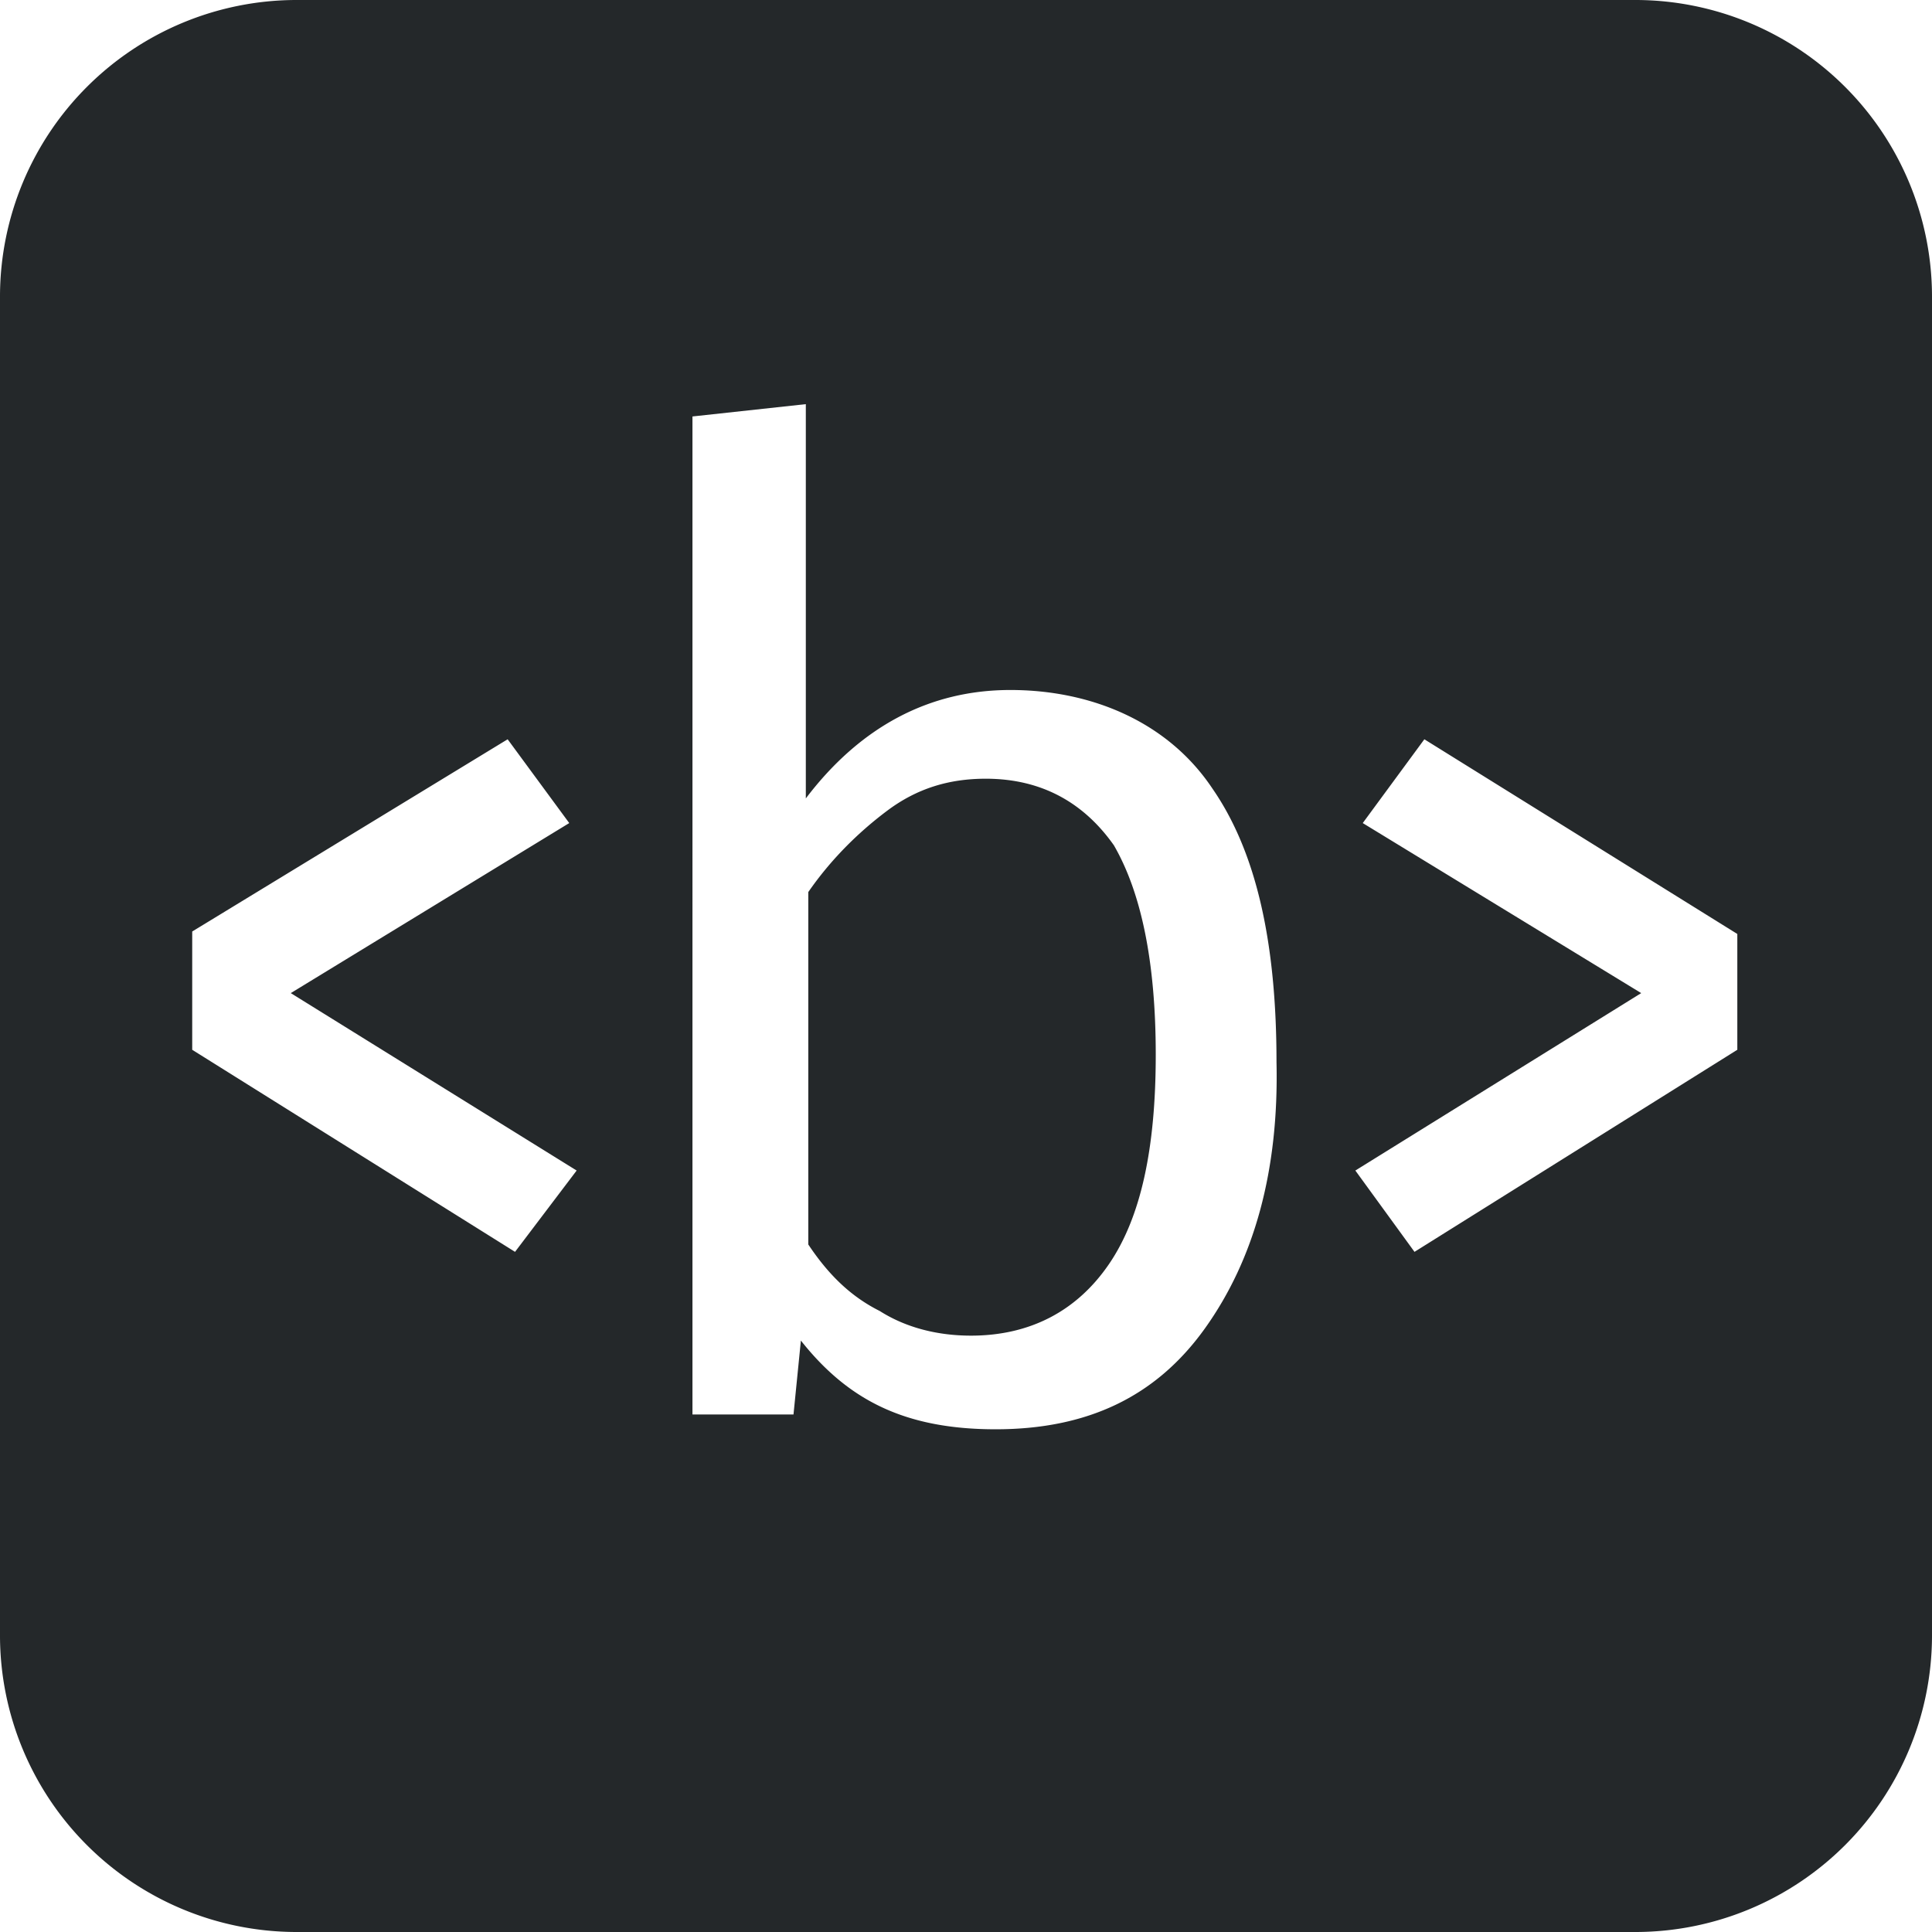
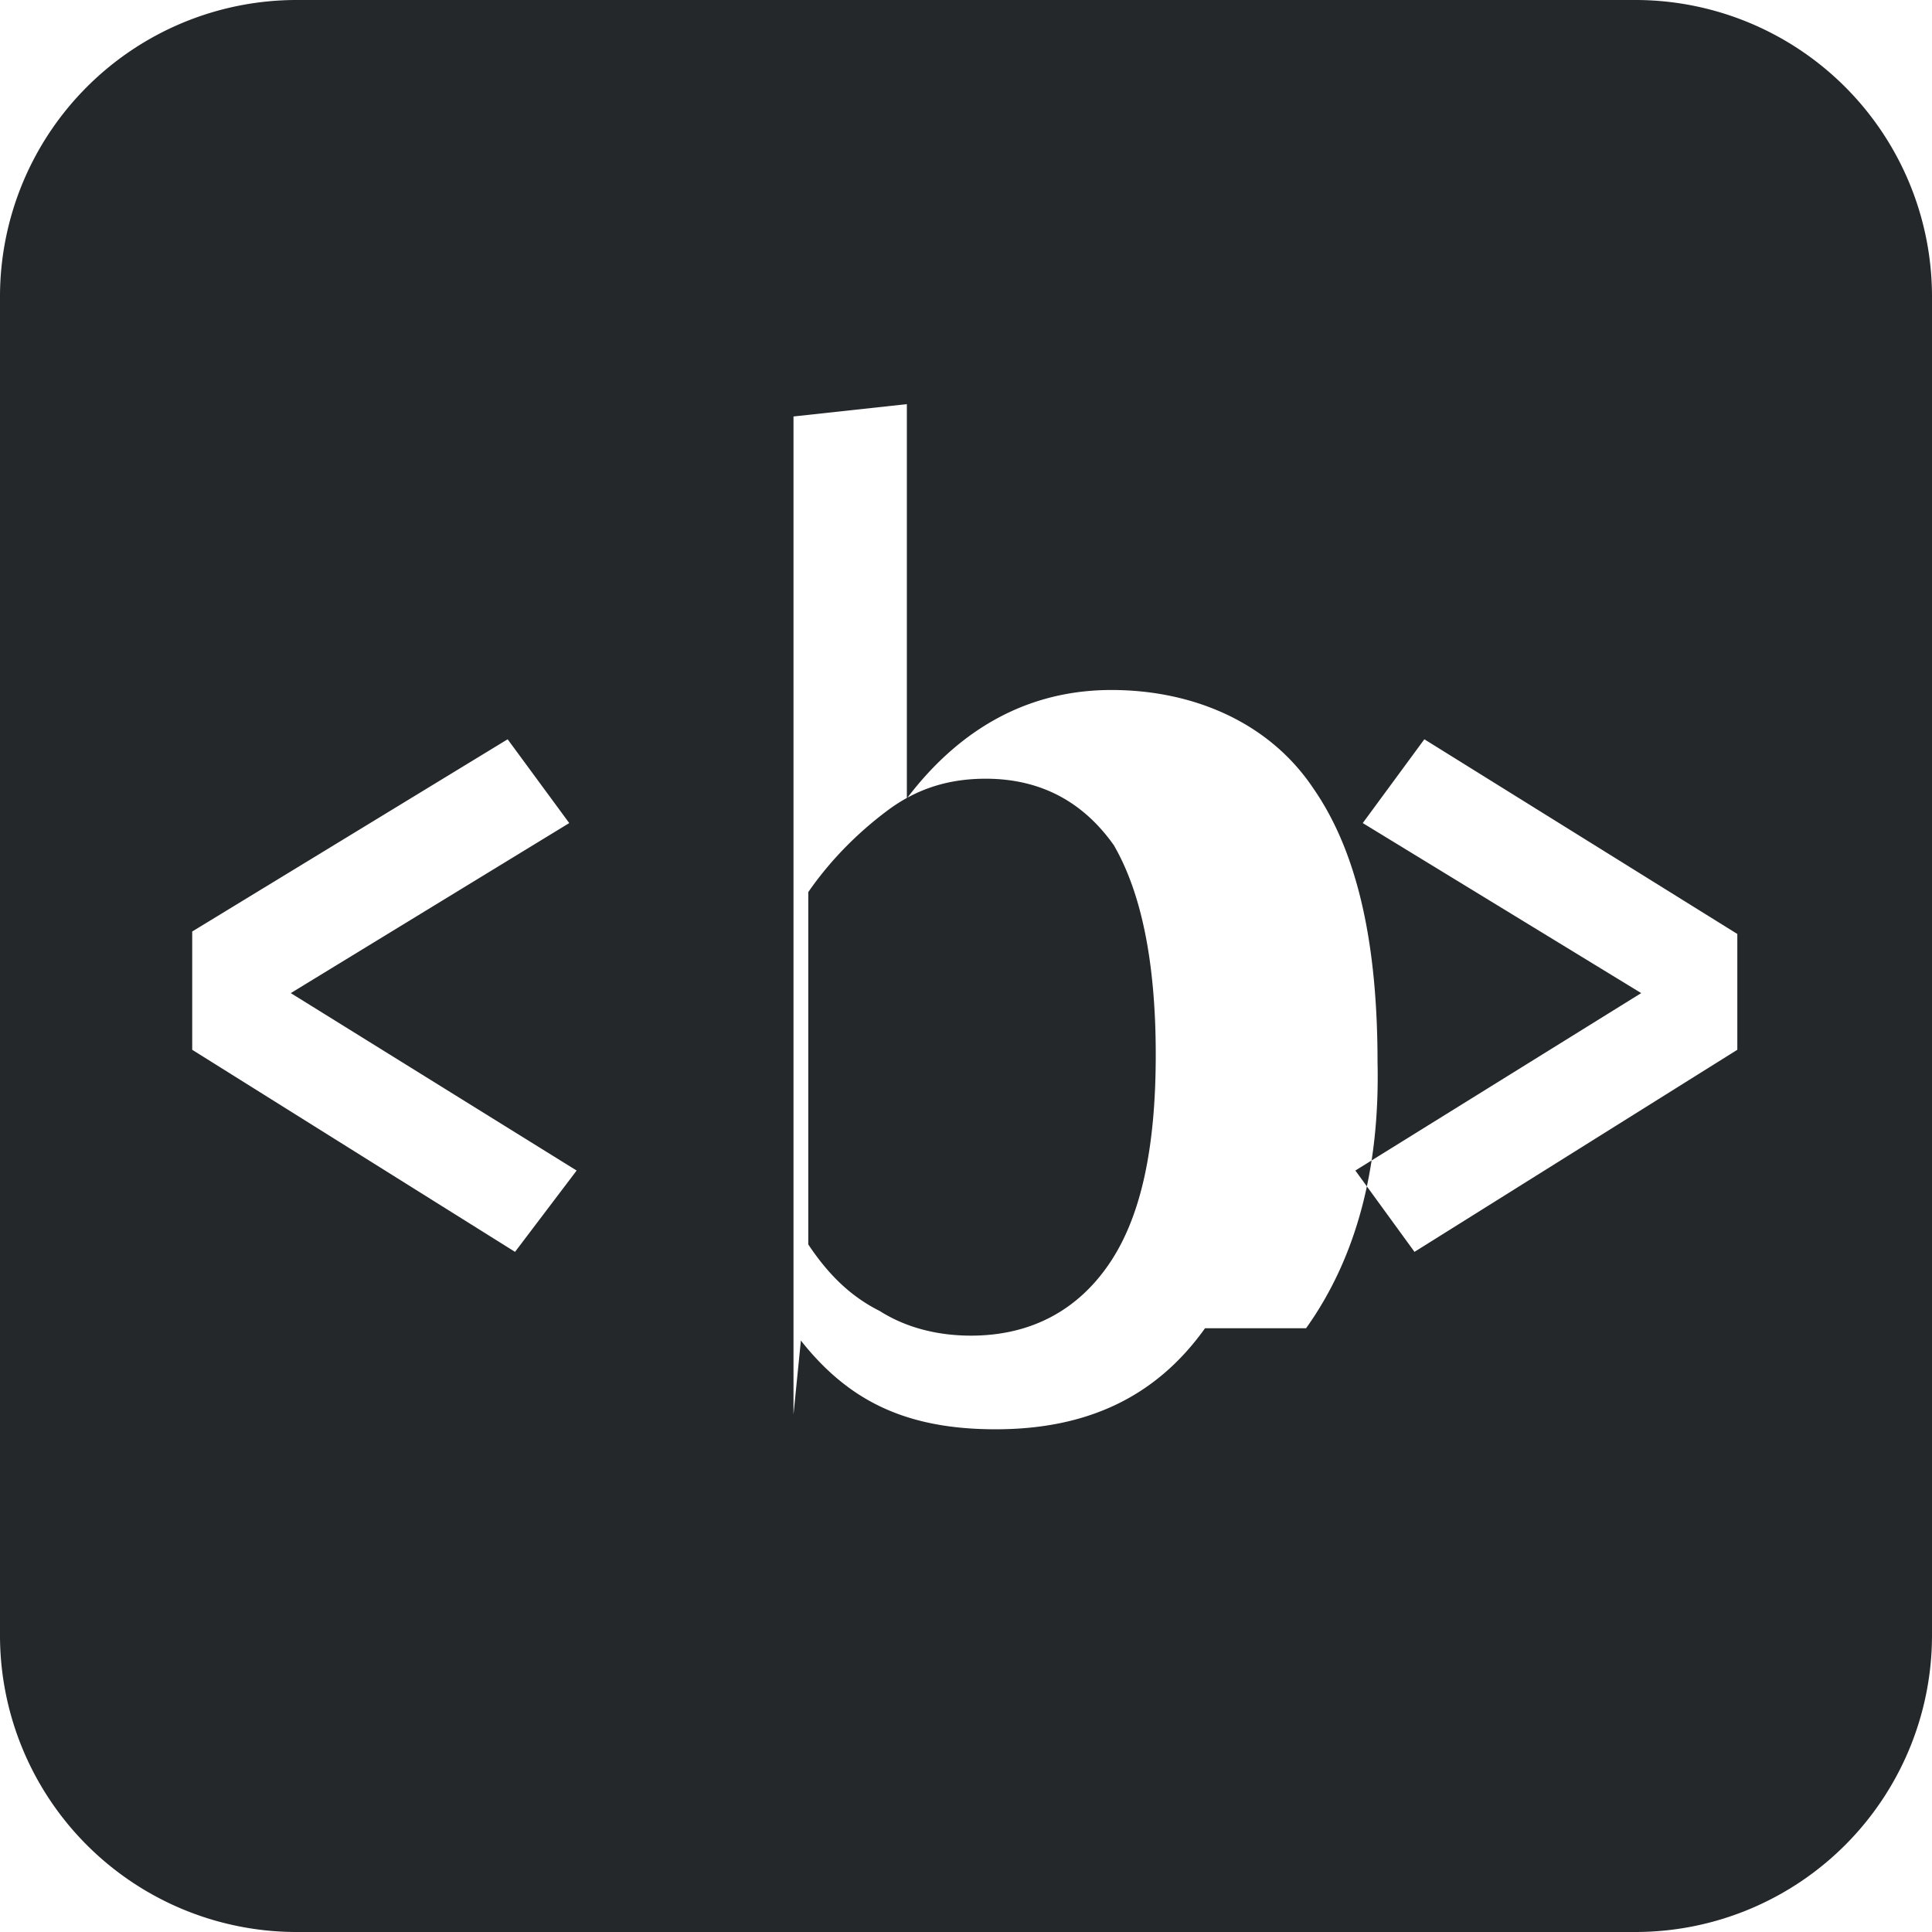
<svg xmlns="http://www.w3.org/2000/svg" viewBox="0 0 78.4 78.4" fill="#24282a">
-   <path d="M40 31.6c-1.5 0-2.8.4-4 1.3s-2.3 2-3.2 3.3v14.3c.8 1.2 1.7 2.1 2.9 2.7 1.1.7 2.4 1 3.7 1 2.4 0 4.3-1 5.6-2.9s1.9-4.7 1.9-8.5-.6-6.6-1.7-8.5c-1.2-1.7-2.9-2.7-5.2-2.7zM66.4 0H12A12.04 12.04 0 0 0 0 12v54.4a12.04 12.04 0 0 0 12 12h54.4a12.04 12.04 0 0 0 12-12V12a12.04 12.04 0 0 0-12-12zM20.9 50.8L7.8 42.6v-4.8L20.6 30l2.5 3.4-11.3 6.9 11.6 7.2-2.5 3.3zm28 3.1c-2 2.8-4.8 4.1-8.5 4.1s-6-1.2-7.9-3.6l-.3 3h-4.1V16.9l4.6-.5v16c2.2-2.9 5-4.4 8.3-4.4s6.4 1.3 8.2 4c1.8 2.6 2.6 6.3 2.6 11.1.1 4.4-.9 8-2.9 10.8zm21.6-11.3l-13.1 8.2-2.4-3.3 11.6-7.2-11.3-6.9 2.5-3.4 12.7 7.9v4.7z" />
+   <path d="M40 31.6c-1.5 0-2.8.4-4 1.3s-2.3 2-3.2 3.3v14.3c.8 1.2 1.7 2.1 2.9 2.7 1.1.7 2.4 1 3.7 1 2.4 0 4.3-1 5.6-2.9s1.9-4.7 1.9-8.5-.6-6.6-1.7-8.5c-1.2-1.7-2.9-2.7-5.2-2.7zM66.4 0H12A12.04 12.04 0 0 0 0 12v54.4a12.04 12.04 0 0 0 12 12h54.4a12.04 12.04 0 0 0 12-12V12a12.04 12.04 0 0 0-12-12zM20.9 50.8L7.8 42.6v-4.8L20.6 30l2.5 3.4-11.3 6.9 11.6 7.2-2.5 3.3zm28 3.1c-2 2.8-4.8 4.1-8.5 4.1s-6-1.2-7.9-3.6l-.3 3V16.9l4.6-.5v16c2.2-2.9 5-4.4 8.3-4.4s6.4 1.3 8.2 4c1.8 2.6 2.6 6.3 2.6 11.1.1 4.4-.9 8-2.9 10.8zm21.6-11.3l-13.1 8.2-2.4-3.3 11.6-7.2-11.3-6.9 2.5-3.4 12.7 7.9v4.7z" />
</svg>